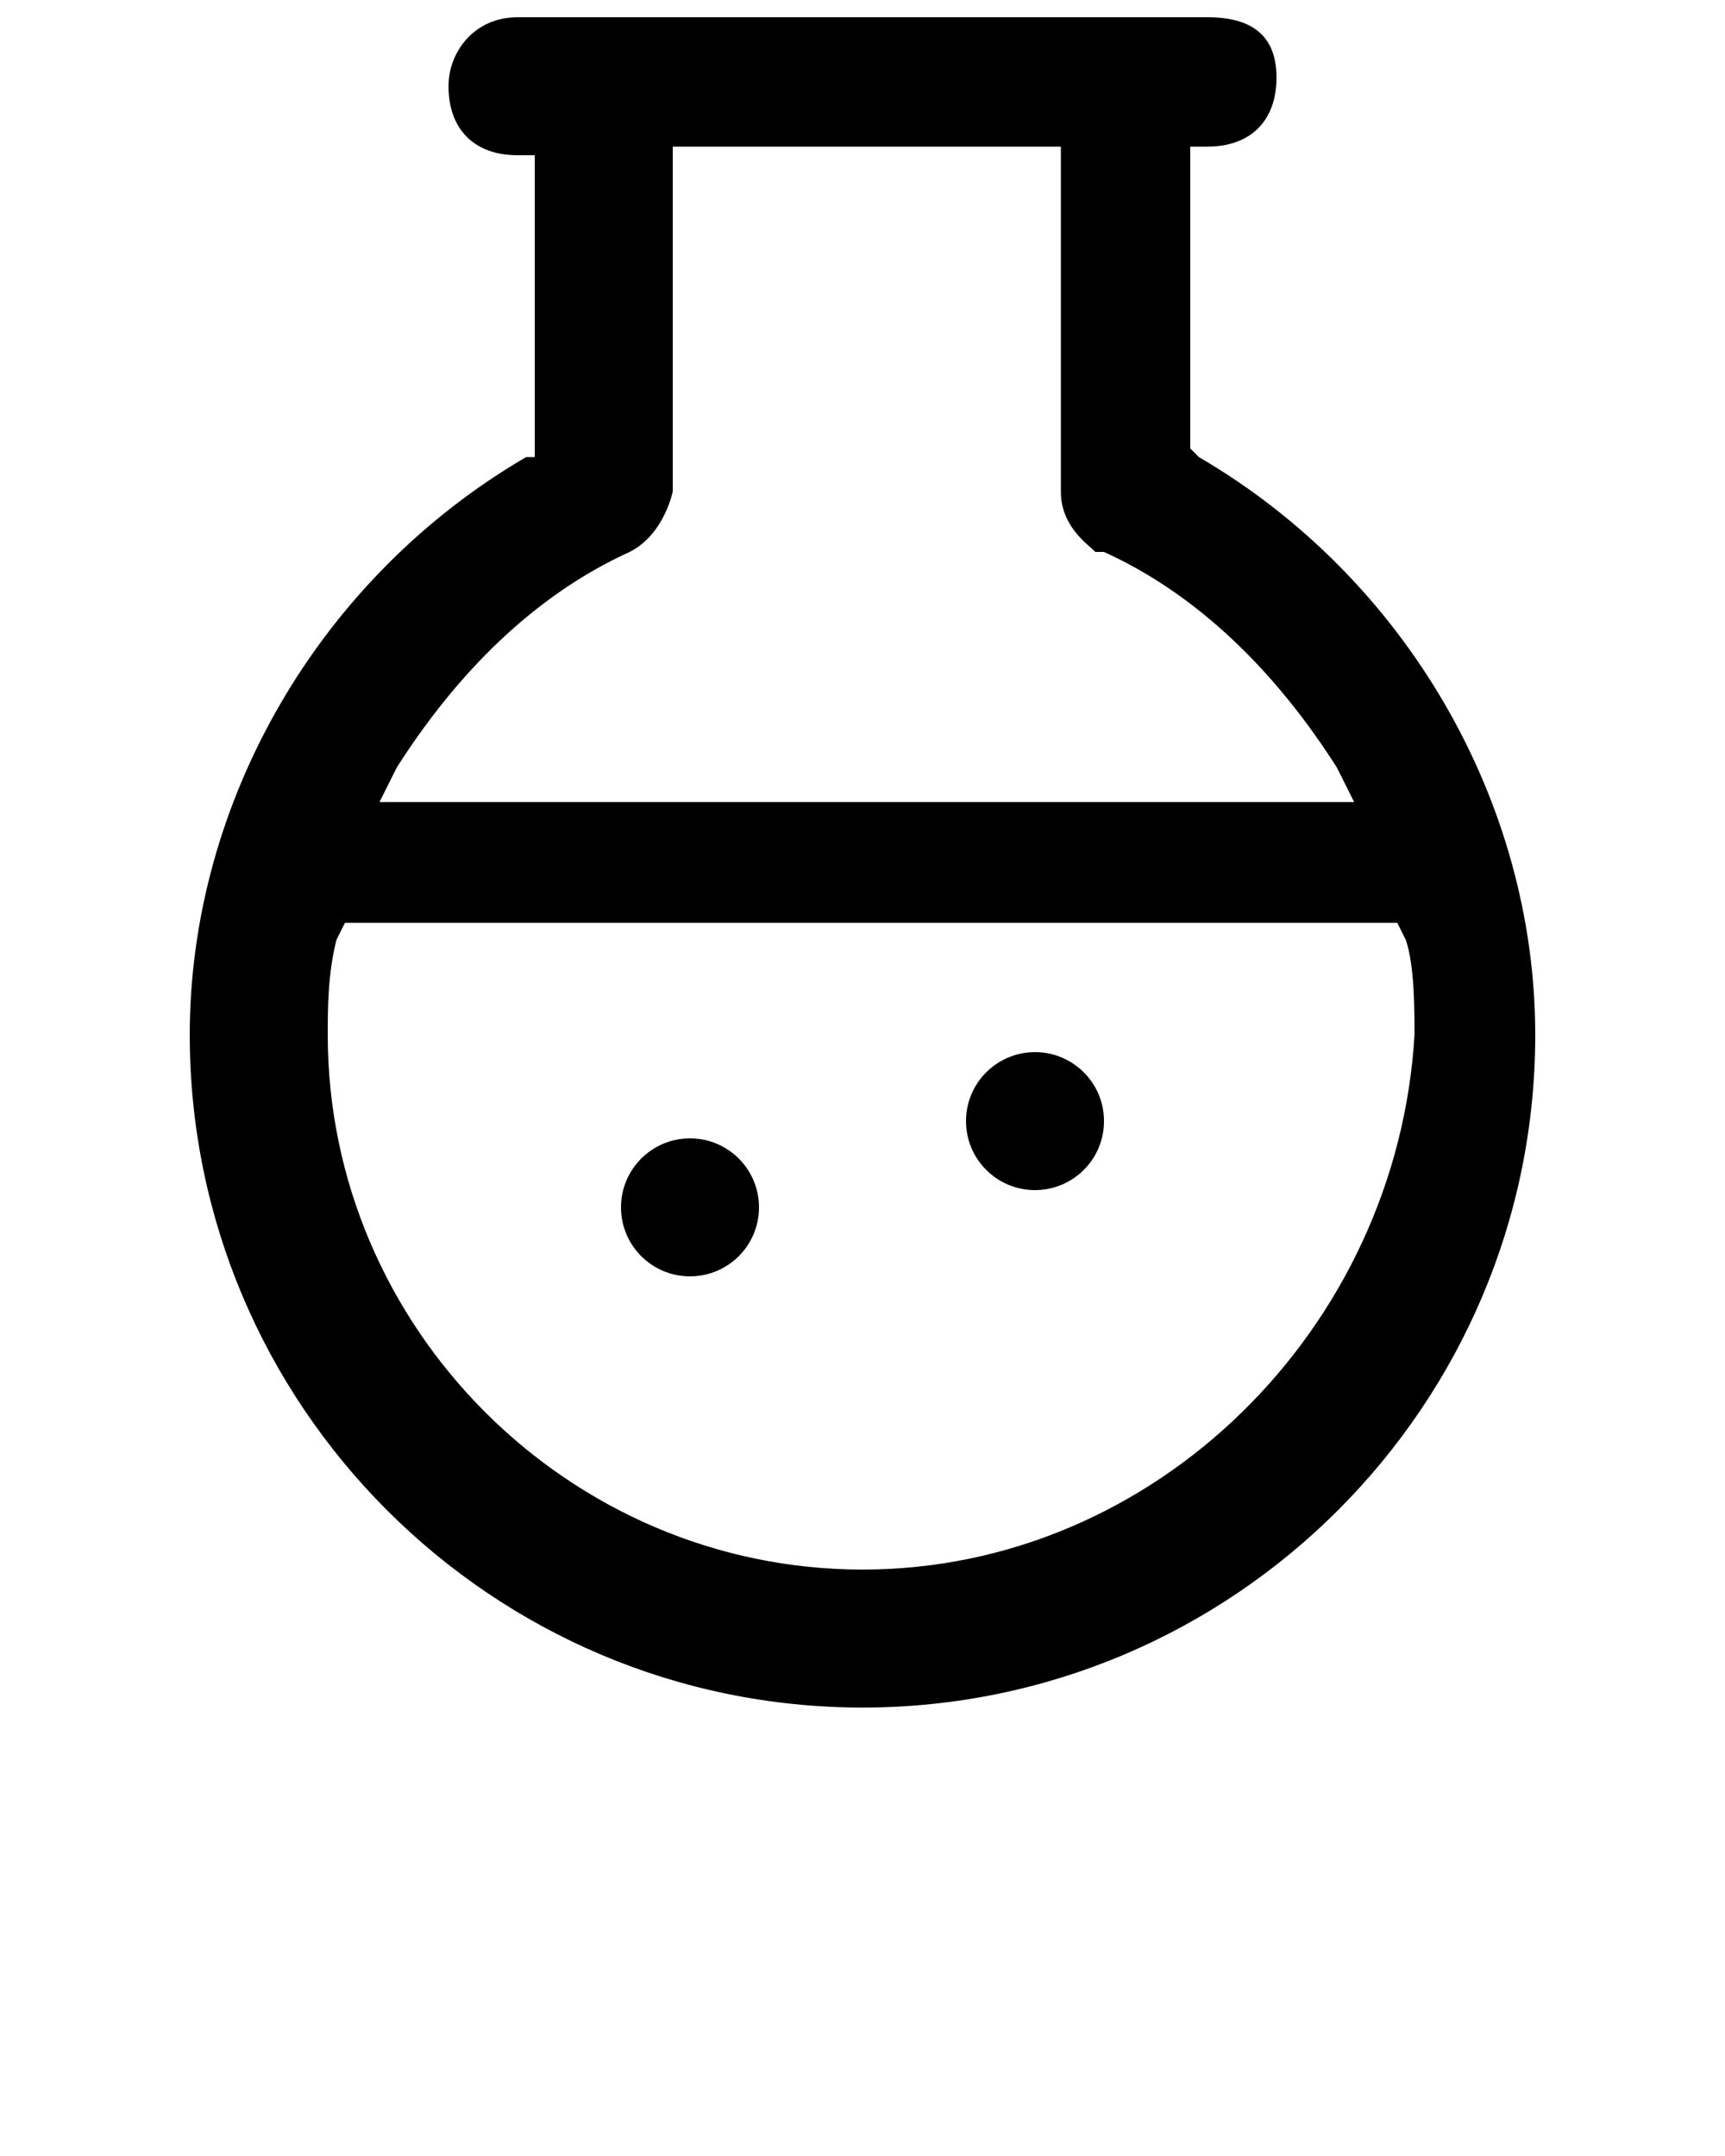
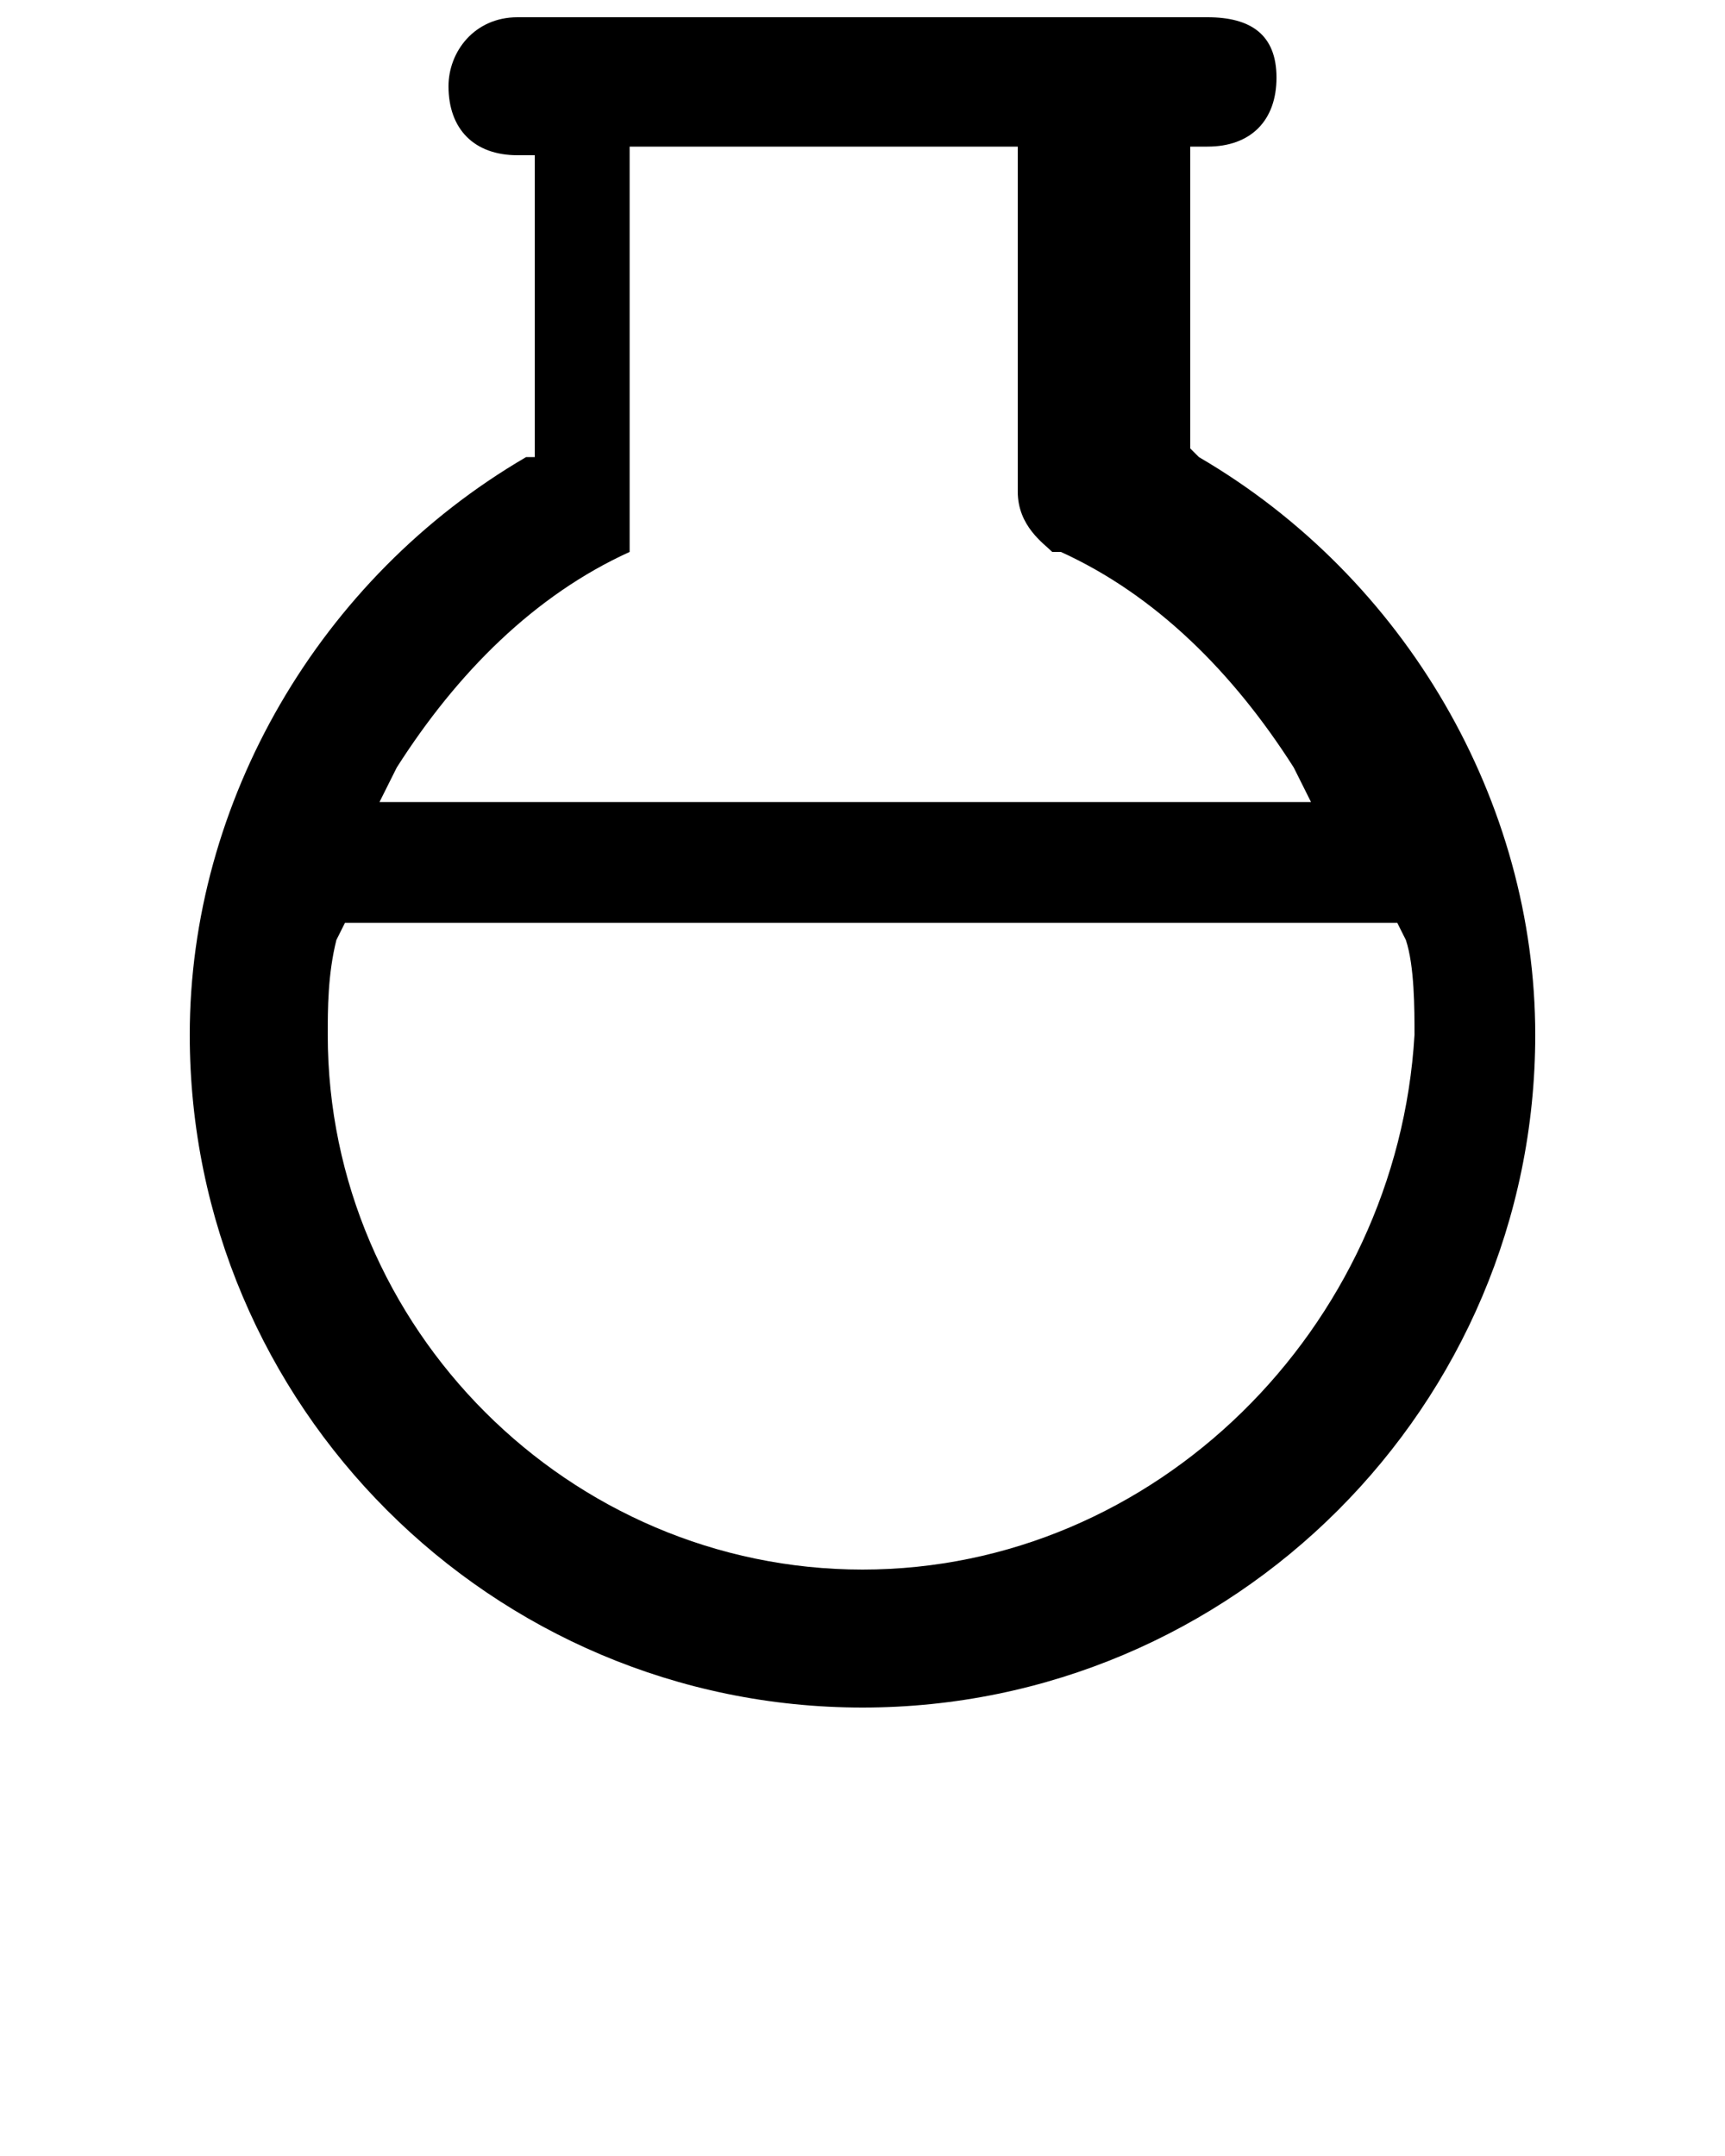
<svg xmlns="http://www.w3.org/2000/svg" width="32px" height="40px" id="Layer_1" x="0px" y="0px" viewBox="0 0 20 25" style="enable-background:new 0 0 20 25;" xml:space="preserve">
-   <path d="M13.9,5.3l-0.1-0.1V1.7H14c0.5,0,0.8-0.3,0.8-0.8S14.5,0.2,14,0.2H6C5.5,0.2,5.2,0.6,5.2,1c0,0.5,0.3,0.8,0.8,0.8h0.2v3.5  L6.1,5.3c-2.4,1.4-3.9,4-3.9,6.7c0,4.3,3.5,7.8,7.8,7.8s7.8-3.5,7.8-7.8C17.8,9.3,16.3,6.7,13.9,5.3z M4.6,8.9  c0.7-1.1,1.6-2,2.7-2.5c0.4-0.2,0.5-0.7,0.5-0.7V1.7h4.5v4c0,0.4,0.3,0.6,0.4,0.7l0.1,0c1.1,0.5,2,1.4,2.7,2.5l0.2,0.4H4.4L4.6,8.9z   M10,18.2c-3.4,0-6.2-2.8-6.2-6.2c0-0.3,0-0.7,0.1-1.1l0.1-0.2h12.2l0.1,0.2c0.1,0.3,0.1,0.8,0.1,1.1C16.2,15.4,13.4,18.2,10,18.2z" />
-   <circle cx="8" cy="14" r="0.8" />
-   <circle cx="12" cy="13" r="0.8" />
+   <path d="M13.9,5.3l-0.1-0.1V1.7H14c0.5,0,0.8-0.3,0.8-0.8S14.5,0.2,14,0.2H6C5.5,0.2,5.2,0.6,5.2,1c0,0.5,0.3,0.8,0.8,0.8h0.2v3.5  L6.1,5.3c-2.4,1.4-3.9,4-3.9,6.7c0,4.3,3.5,7.8,7.8,7.8s7.8-3.5,7.8-7.8C17.8,9.3,16.3,6.7,13.9,5.3z M4.6,8.9  c0.7-1.1,1.6-2,2.7-2.5V1.7h4.5v4c0,0.4,0.3,0.6,0.4,0.7l0.1,0c1.1,0.5,2,1.4,2.7,2.5l0.2,0.4H4.4L4.6,8.9z   M10,18.2c-3.4,0-6.2-2.8-6.2-6.2c0-0.3,0-0.7,0.1-1.1l0.1-0.2h12.2l0.1,0.2c0.1,0.3,0.1,0.8,0.1,1.1C16.2,15.4,13.4,18.2,10,18.2z" />
</svg>